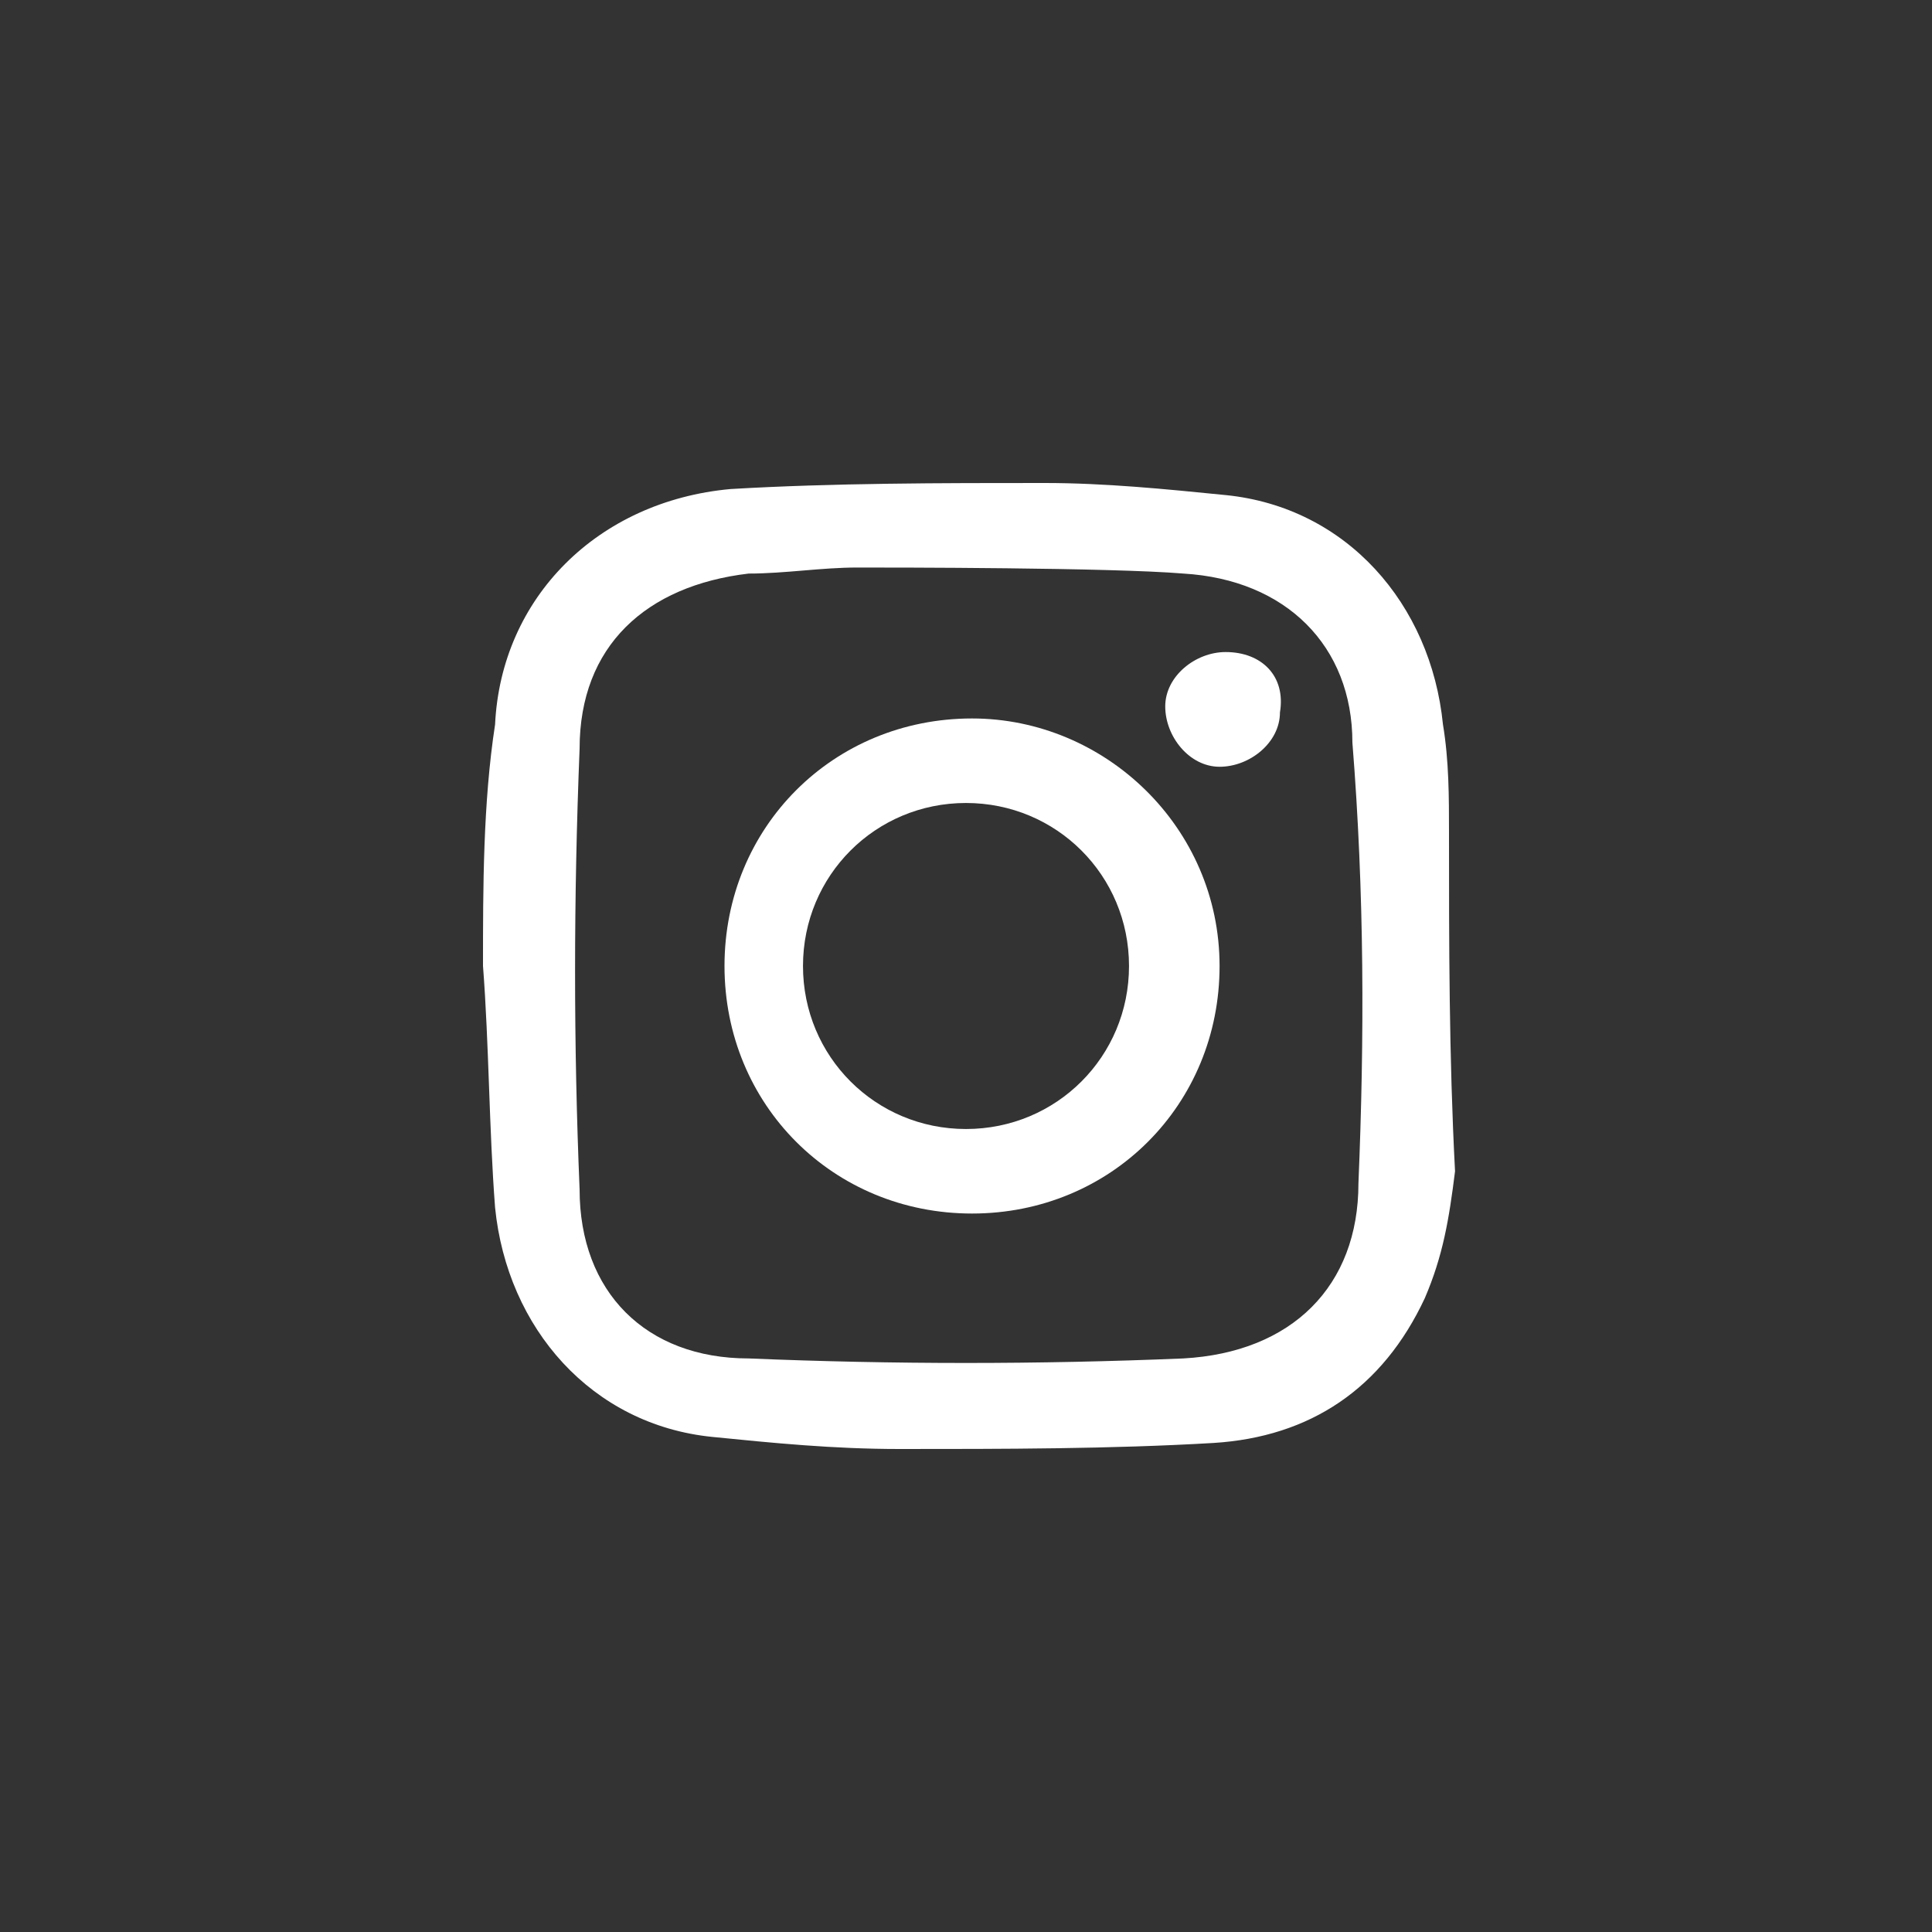
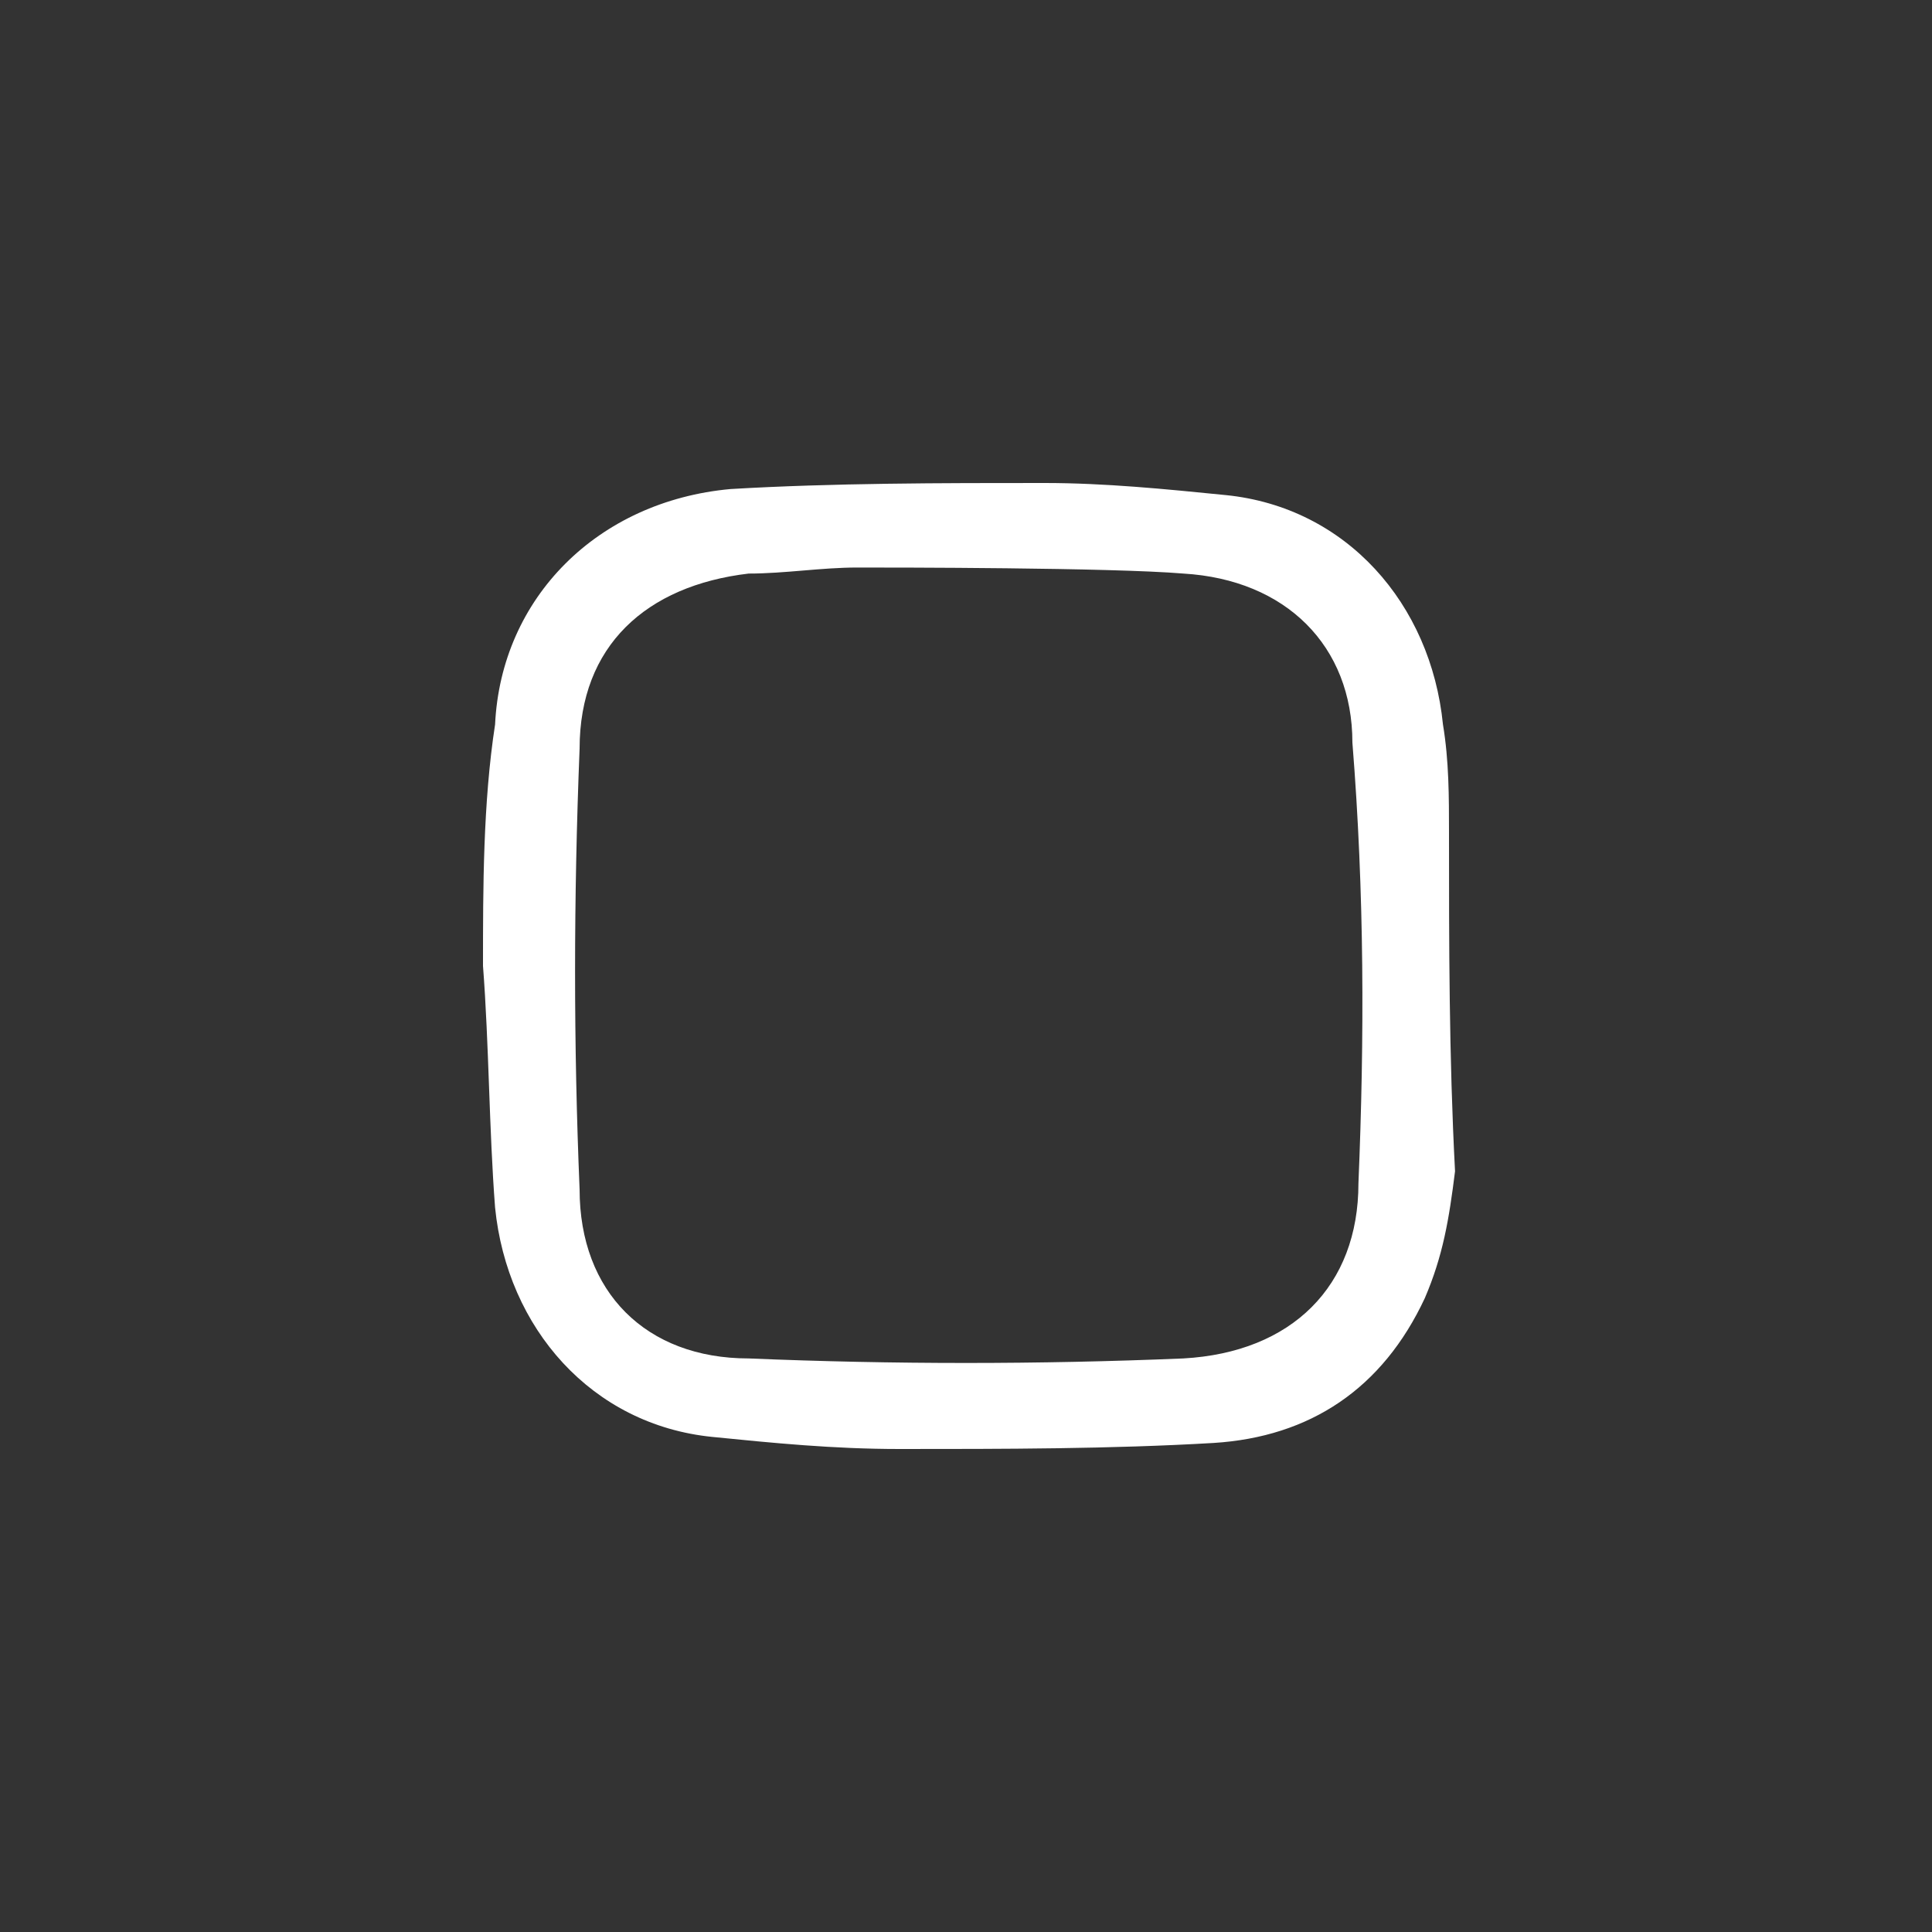
<svg xmlns="http://www.w3.org/2000/svg" version="1.1" id="Capa_1" x="0px" y="0px" viewBox="0 0 32 32" style="enable-background:new 0 0 32 32;" xml:space="preserve">
  <rect x="0" y="0" width="32" height="32" fill="#333333" stroke="none" />
  <style type="text/css">
	.st0{fill:none;}
	.st1{fill:#FFFFFF;}
</style>
-   <path class="st0" d="M16,0.5L16,0.5c8.6,0,15.5,6.9,15.5,15.5l0,0c0,8.6-6.9,15.5-15.5,15.5l0,0C7.4,31.5,0.5,24.6,0.5,16l0,0  C0.5,7.4,7.4,0.5,16,0.5z" />
-   <path class="st1" d="M20.3,10.8c-0.5,0-1,0.4-1,0.9s0.4,1,0.9,1s1-0.4,1-0.9C21.3,11.2,20.9,10.8,20.3,10.8z" />
  <path class="st1" d="M24,13.8c0-0.6,0-1.2-0.1-1.8c-0.2-2-1.6-3.6-3.6-3.8c-1-0.1-2-0.2-3-0.2c-1.7,0-3.5,0-5.2,0.1  C9.9,8.3,8.3,9.9,8.2,12C8,13.3,8,14.7,8,16c0.1,1.3,0.1,2.7,0.2,4c0.2,2,1.6,3.6,3.6,3.8c1,0.1,2,0.2,3.1,0.2c1.7,0,3.5,0,5.2-0.1  c1.6-0.1,2.8-0.9,3.5-2.4c0.3-0.7,0.4-1.3,0.5-2.1l0,0C24,17.5,24,15.6,24,13.8L24,13.8z M22.5,19.6c0,1.7-1.1,2.8-2.9,2.9  c-2.4,0.1-4.8,0.1-7.2,0c-1.7,0-2.8-1.1-2.8-2.8c-0.1-2.4-0.1-4.8,0-7.3c0-1.7,1.1-2.7,2.8-2.9c0.6,0,1.2-0.1,1.8-0.1s4.2,0,5.4,0.1  l0,0c1.7,0.1,2.8,1.2,2.8,2.8C22.6,14.8,22.6,17.2,22.5,19.6z" />
-   <path class="st1" d="M16.1,11.9c-2.3,0-4.1,1.8-4.1,4.1s1.8,4.1,4.1,4.1s4.1-1.8,4.1-4.1S18.3,11.9,16.1,11.9z M16,18.7  c-1.5,0-2.7-1.2-2.7-2.7s1.2-2.7,2.7-2.7l0,0c1.5,0,2.7,1.2,2.7,2.7S17.5,18.7,16,18.7L16,18.7z" />
</svg>